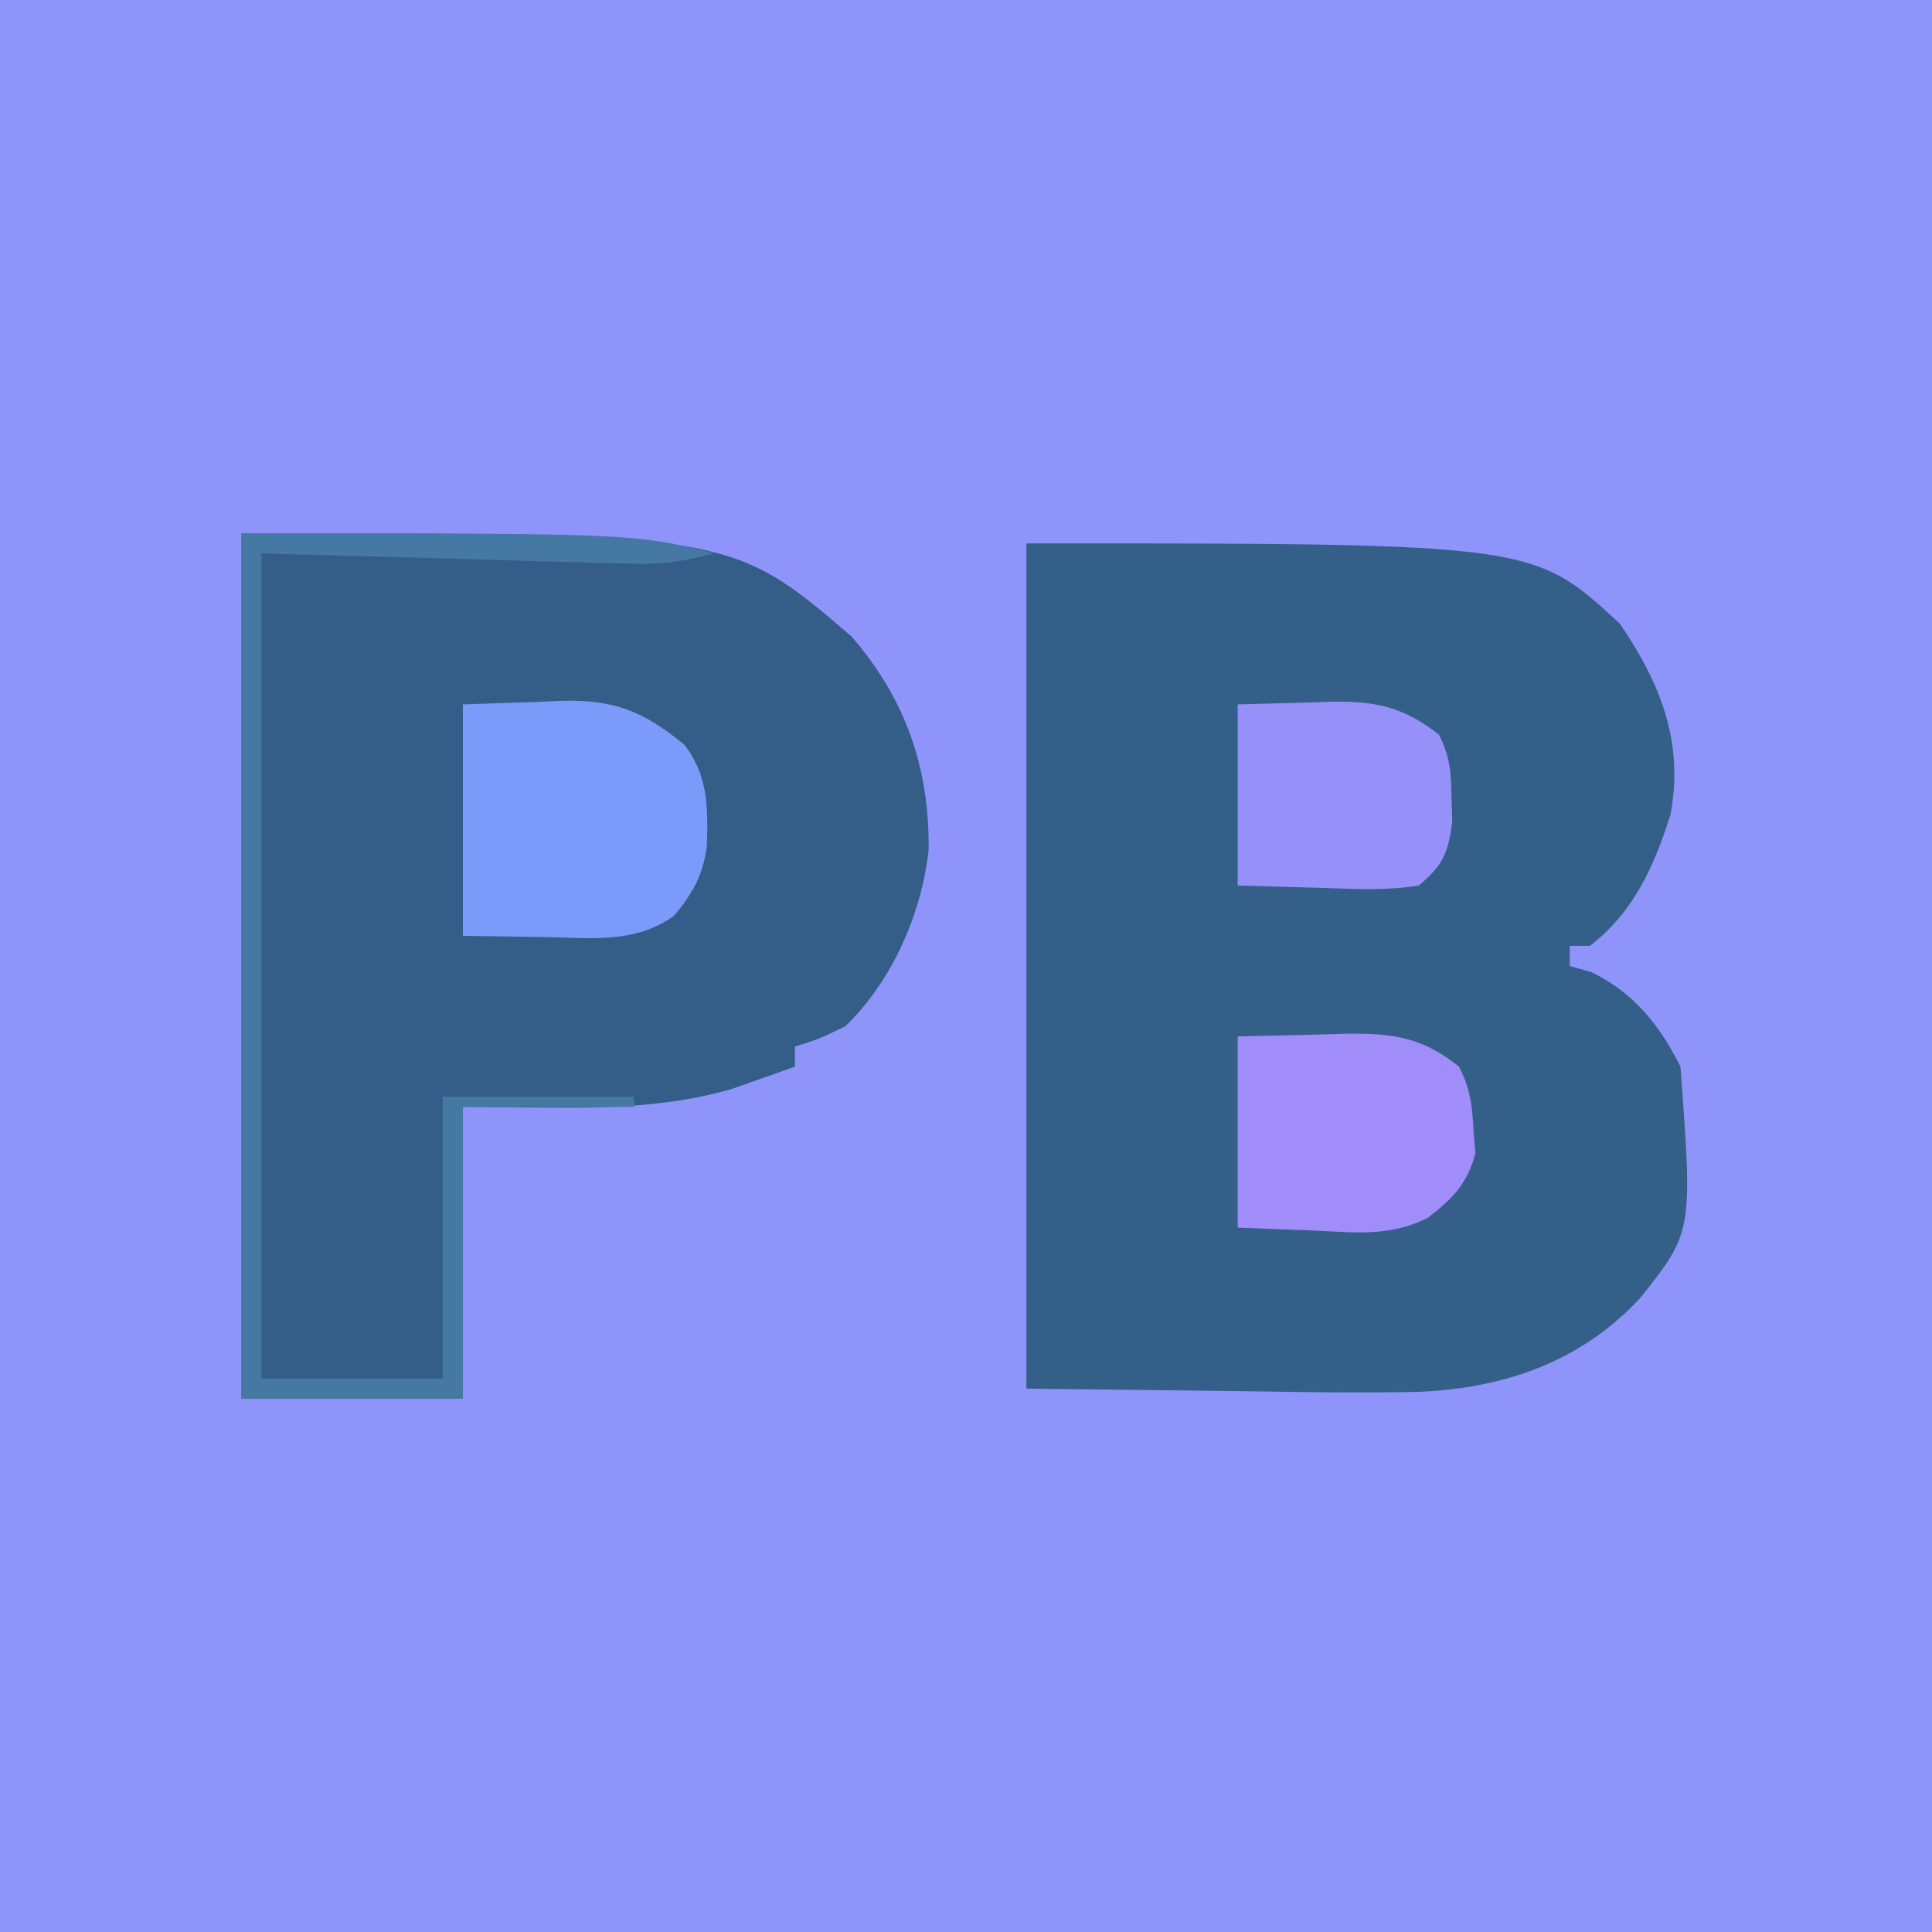
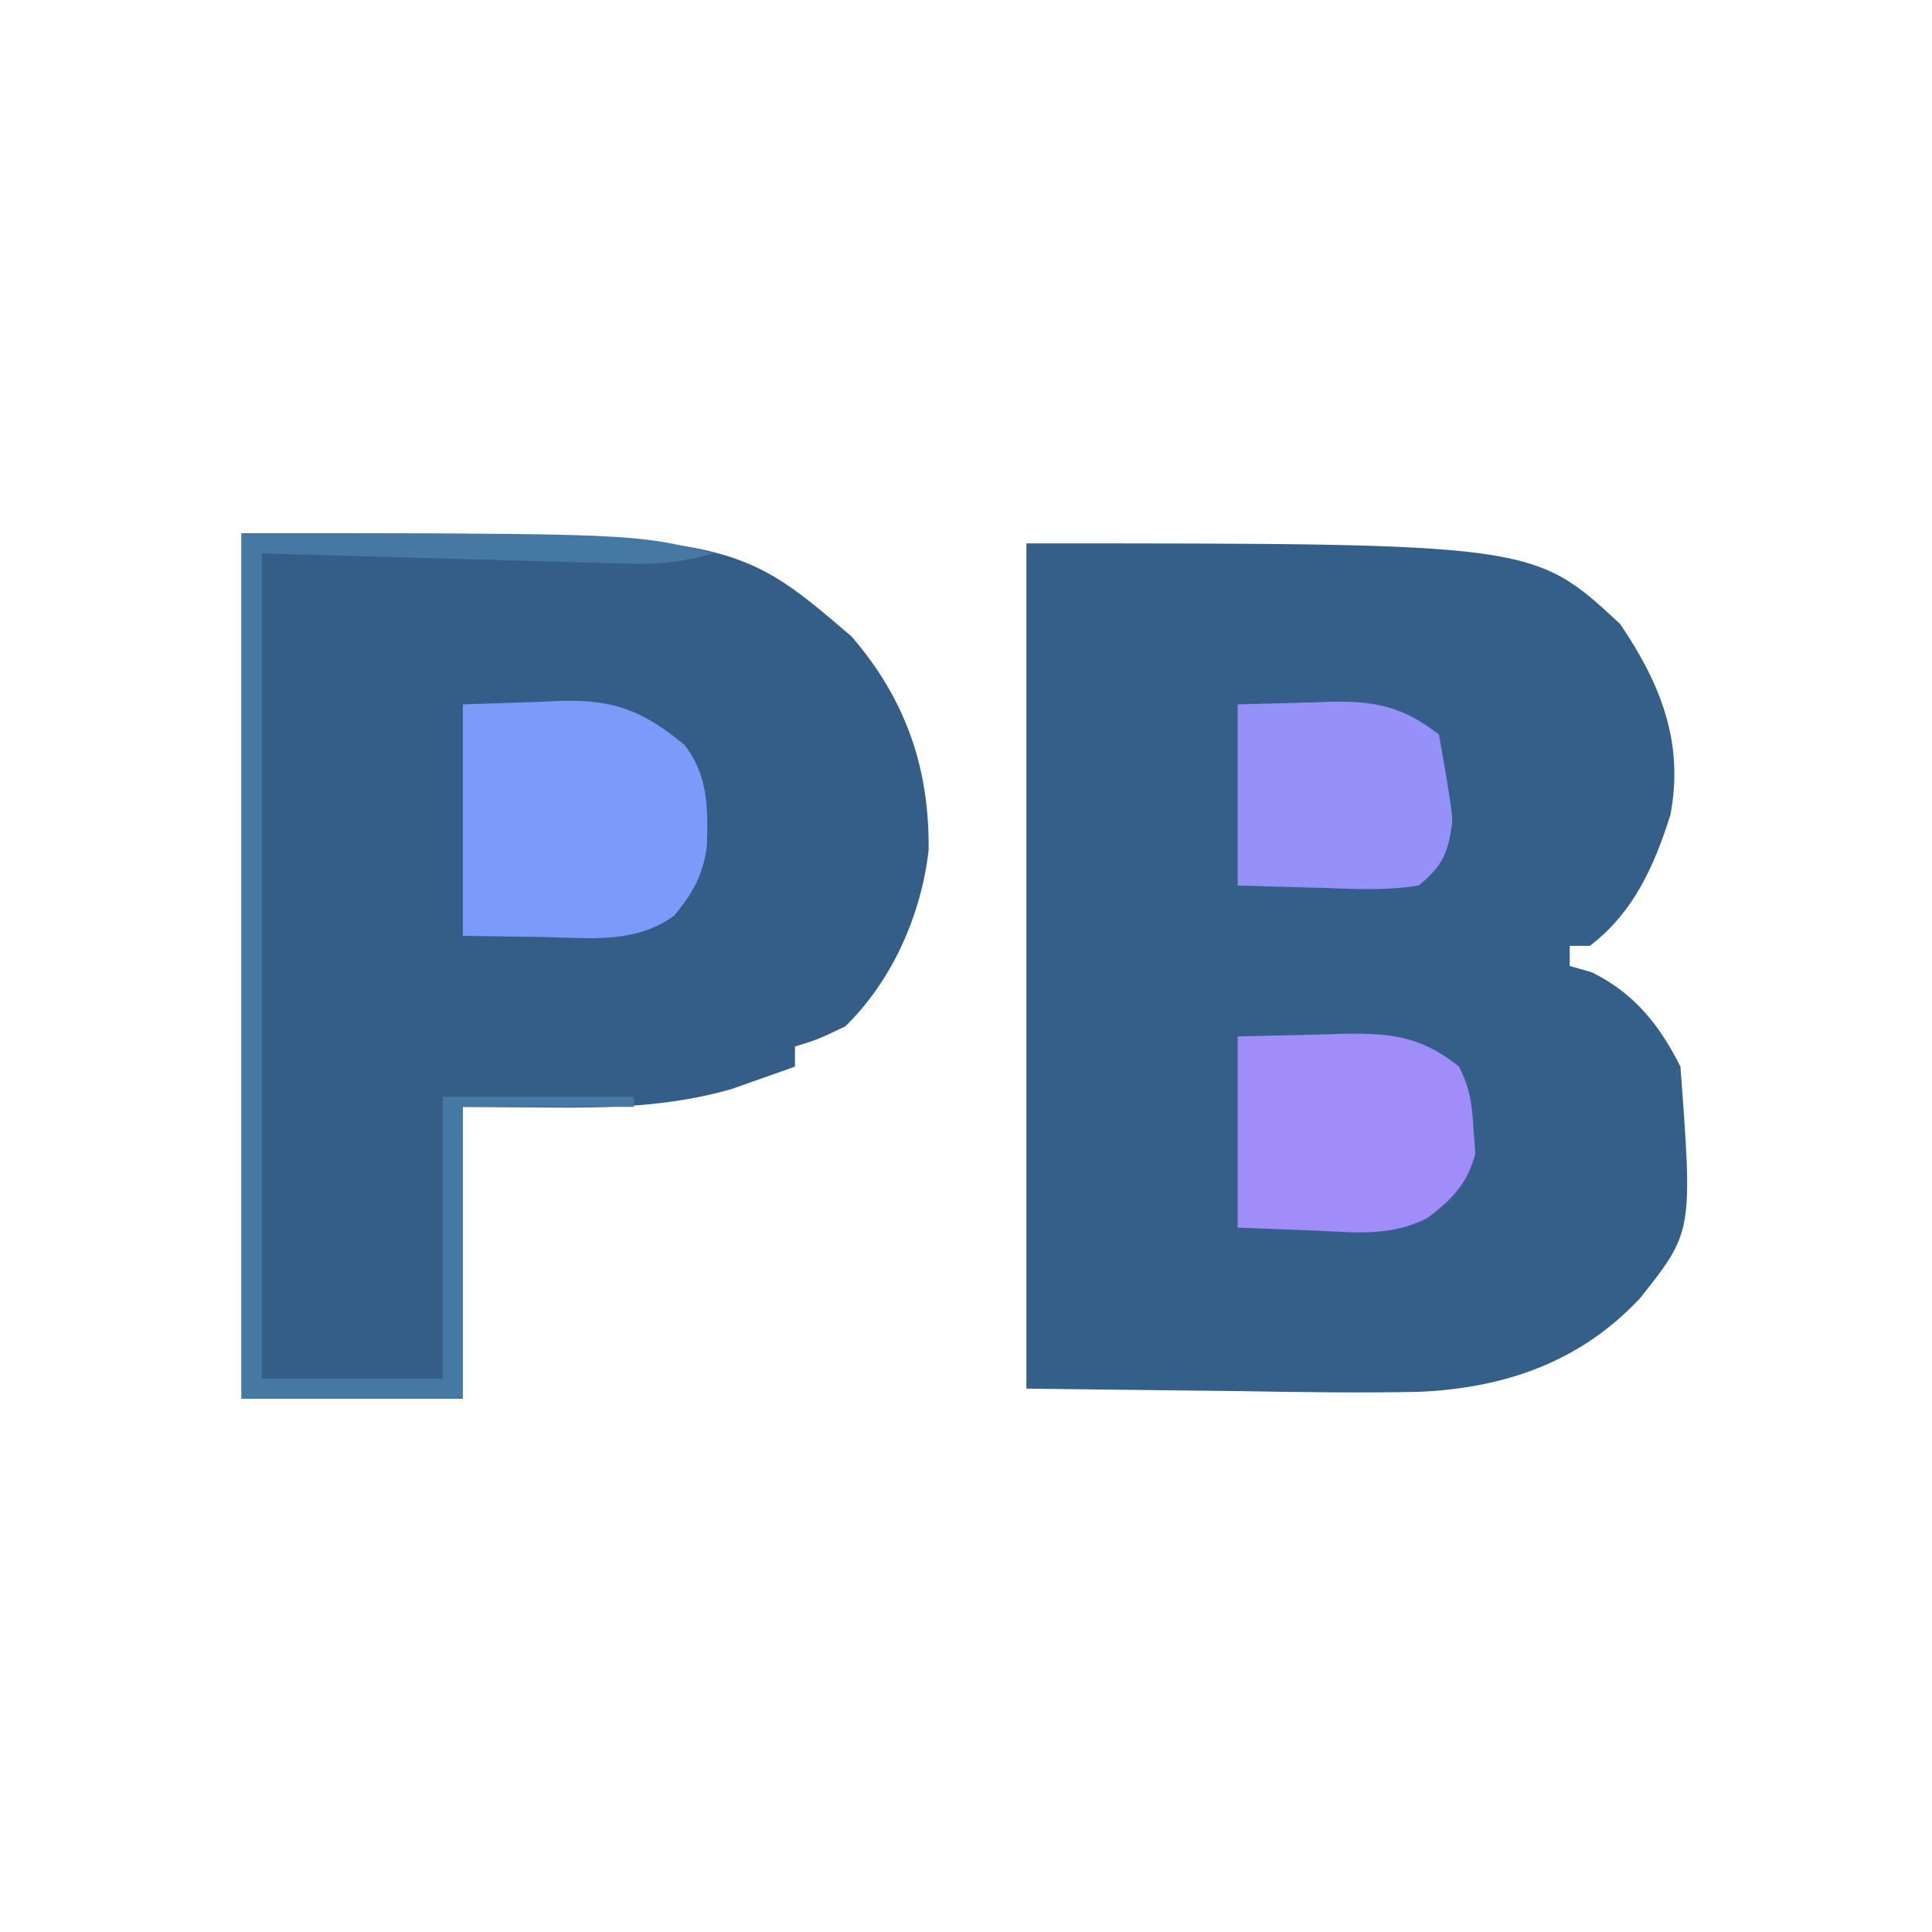
<svg xmlns="http://www.w3.org/2000/svg" version="1.1" width="192" height="192">
-   <path d="M0 0 C63.36 0 126.72 0 192 0 C192 63.36 192 126.72 192 192 C128.64 192 65.28 192 0 192 C0 128.64 0 65.28 0 0 Z " fill="#8F94FA" transform="translate(0,0)" />
  <path d="M0 0 C50.368 0 50.368 0 59 8 C63.04 13.958 65.373 19.797 64 27 C62.379 32.102 60.343 36.67 56 40 C55.34 40 54.68 40 54 40 C54 40.66 54 41.32 54 42 C54.722 42.206 55.444 42.413 56.188 42.625 C60.345 44.658 62.914 47.828 65 52 C66.224 68.417 66.224 68.417 61 75 C55.098 81.334 47.566 83.952 38.981 84.321 C33.088 84.44 27.206 84.348 21.312 84.25 C14.279 84.168 7.246 84.085 0 84 C0 56.28 0 28.56 0 0 Z " fill="#345F89" transform="translate(102,54)" />
  <path d="M0 0 C48.667 0 48.667 0 60.625 10.25 C66.002 16.476 68.38 23.318 68.285 31.492 C67.554 37.92 64.656 44.485 60 49 C57.25 50.312 57.25 50.312 55 51 C55 51.66 55 52.32 55 53 C53.649 53.487 52.294 53.964 50.938 54.438 C50.183 54.704 49.429 54.971 48.652 55.246 C42.484 56.999 36.415 57.133 30.062 57.062 C26.072 57.032 26.072 57.032 22 57 C22 66.57 22 76.14 22 86 C14.74 86 7.48 86 0 86 C0 57.62 0 29.24 0 0 Z " fill="#345E88" transform="translate(24,53)" />
  <path d="M0 0 C2.516 -0.083 5.032 -0.165 7.625 -0.25 C8.796 -0.305 8.796 -0.305 9.991 -0.36 C15.113 -0.441 17.92 0.667 22 4 C24.379 7.028 24.36 10.245 24.254 14.035 C23.876 16.956 22.859 18.743 21 21 C17.136 23.782 12.795 23.222 8.25 23.125 C4.166 23.063 4.166 23.063 0 23 C0 15.41 0 7.82 0 0 Z " fill="#7C9AF9" transform="translate(46,70)" />
  <path d="M0 0 C2.702 -0.062 5.404 -0.124 8.188 -0.188 C9.029 -0.215 9.871 -0.242 10.739 -0.27 C15.32 -0.321 18.283 0.019 22 3 C23.13 5.26 23.298 6.797 23.438 9.312 C23.498 10.072 23.559 10.831 23.621 11.613 C22.837 14.628 21.333 16.16 18.878 18.03 C15.404 19.825 11.941 19.521 8.125 19.312 C4.103 19.158 4.103 19.158 0 19 C0 12.73 0 6.46 0 0 Z " fill="#A18DF9" transform="translate(123,103)" />
  <path d="M0 0 C39 0 39 0 47 2 C43.823 2.794 41.924 3.109 38.782 3.022 C37.534 2.991 37.534 2.991 36.261 2.96 C35.396 2.933 34.532 2.906 33.641 2.879 C32.839 2.858 32.037 2.838 31.21 2.816 C28.223 2.738 25.237 2.65 22.25 2.562 C12.226 2.284 12.226 2.284 2 2 C2 29.06 2 56.12 2 84 C7.94 84 13.88 84 20 84 C20 74.76 20 65.52 20 56 C26.27 56 32.54 56 39 56 C39 56.33 39 56.66 39 57 C33.39 57 27.78 57 22 57 C22 66.57 22 76.14 22 86 C14.74 86 7.48 86 0 86 C0 57.62 0 29.24 0 0 Z " fill="#4678A4" transform="translate(24,53)" />
-   <path d="M0 0 C3.558 -0.093 3.558 -0.093 7.188 -0.188 C8.294 -0.228 8.294 -0.228 9.423 -0.27 C13.827 -0.326 16.518 0.292 20 3 C21.156 5.313 21.199 6.801 21.25 9.375 C21.276 10.146 21.302 10.917 21.328 11.711 C20.883 14.814 20.431 15.961 18 18 C14.922 18.497 11.92 18.374 8.812 18.25 C4.45 18.126 4.45 18.126 0 18 C0 12.06 0 6.12 0 0 Z " fill="#9591F9" transform="translate(123,70)" />
+   <path d="M0 0 C3.558 -0.093 3.558 -0.093 7.188 -0.188 C8.294 -0.228 8.294 -0.228 9.423 -0.27 C13.827 -0.326 16.518 0.292 20 3 C21.276 10.146 21.302 10.917 21.328 11.711 C20.883 14.814 20.431 15.961 18 18 C14.922 18.497 11.92 18.374 8.812 18.25 C4.45 18.126 4.45 18.126 0 18 C0 12.06 0 6.12 0 0 Z " fill="#9591F9" transform="translate(123,70)" />
</svg>